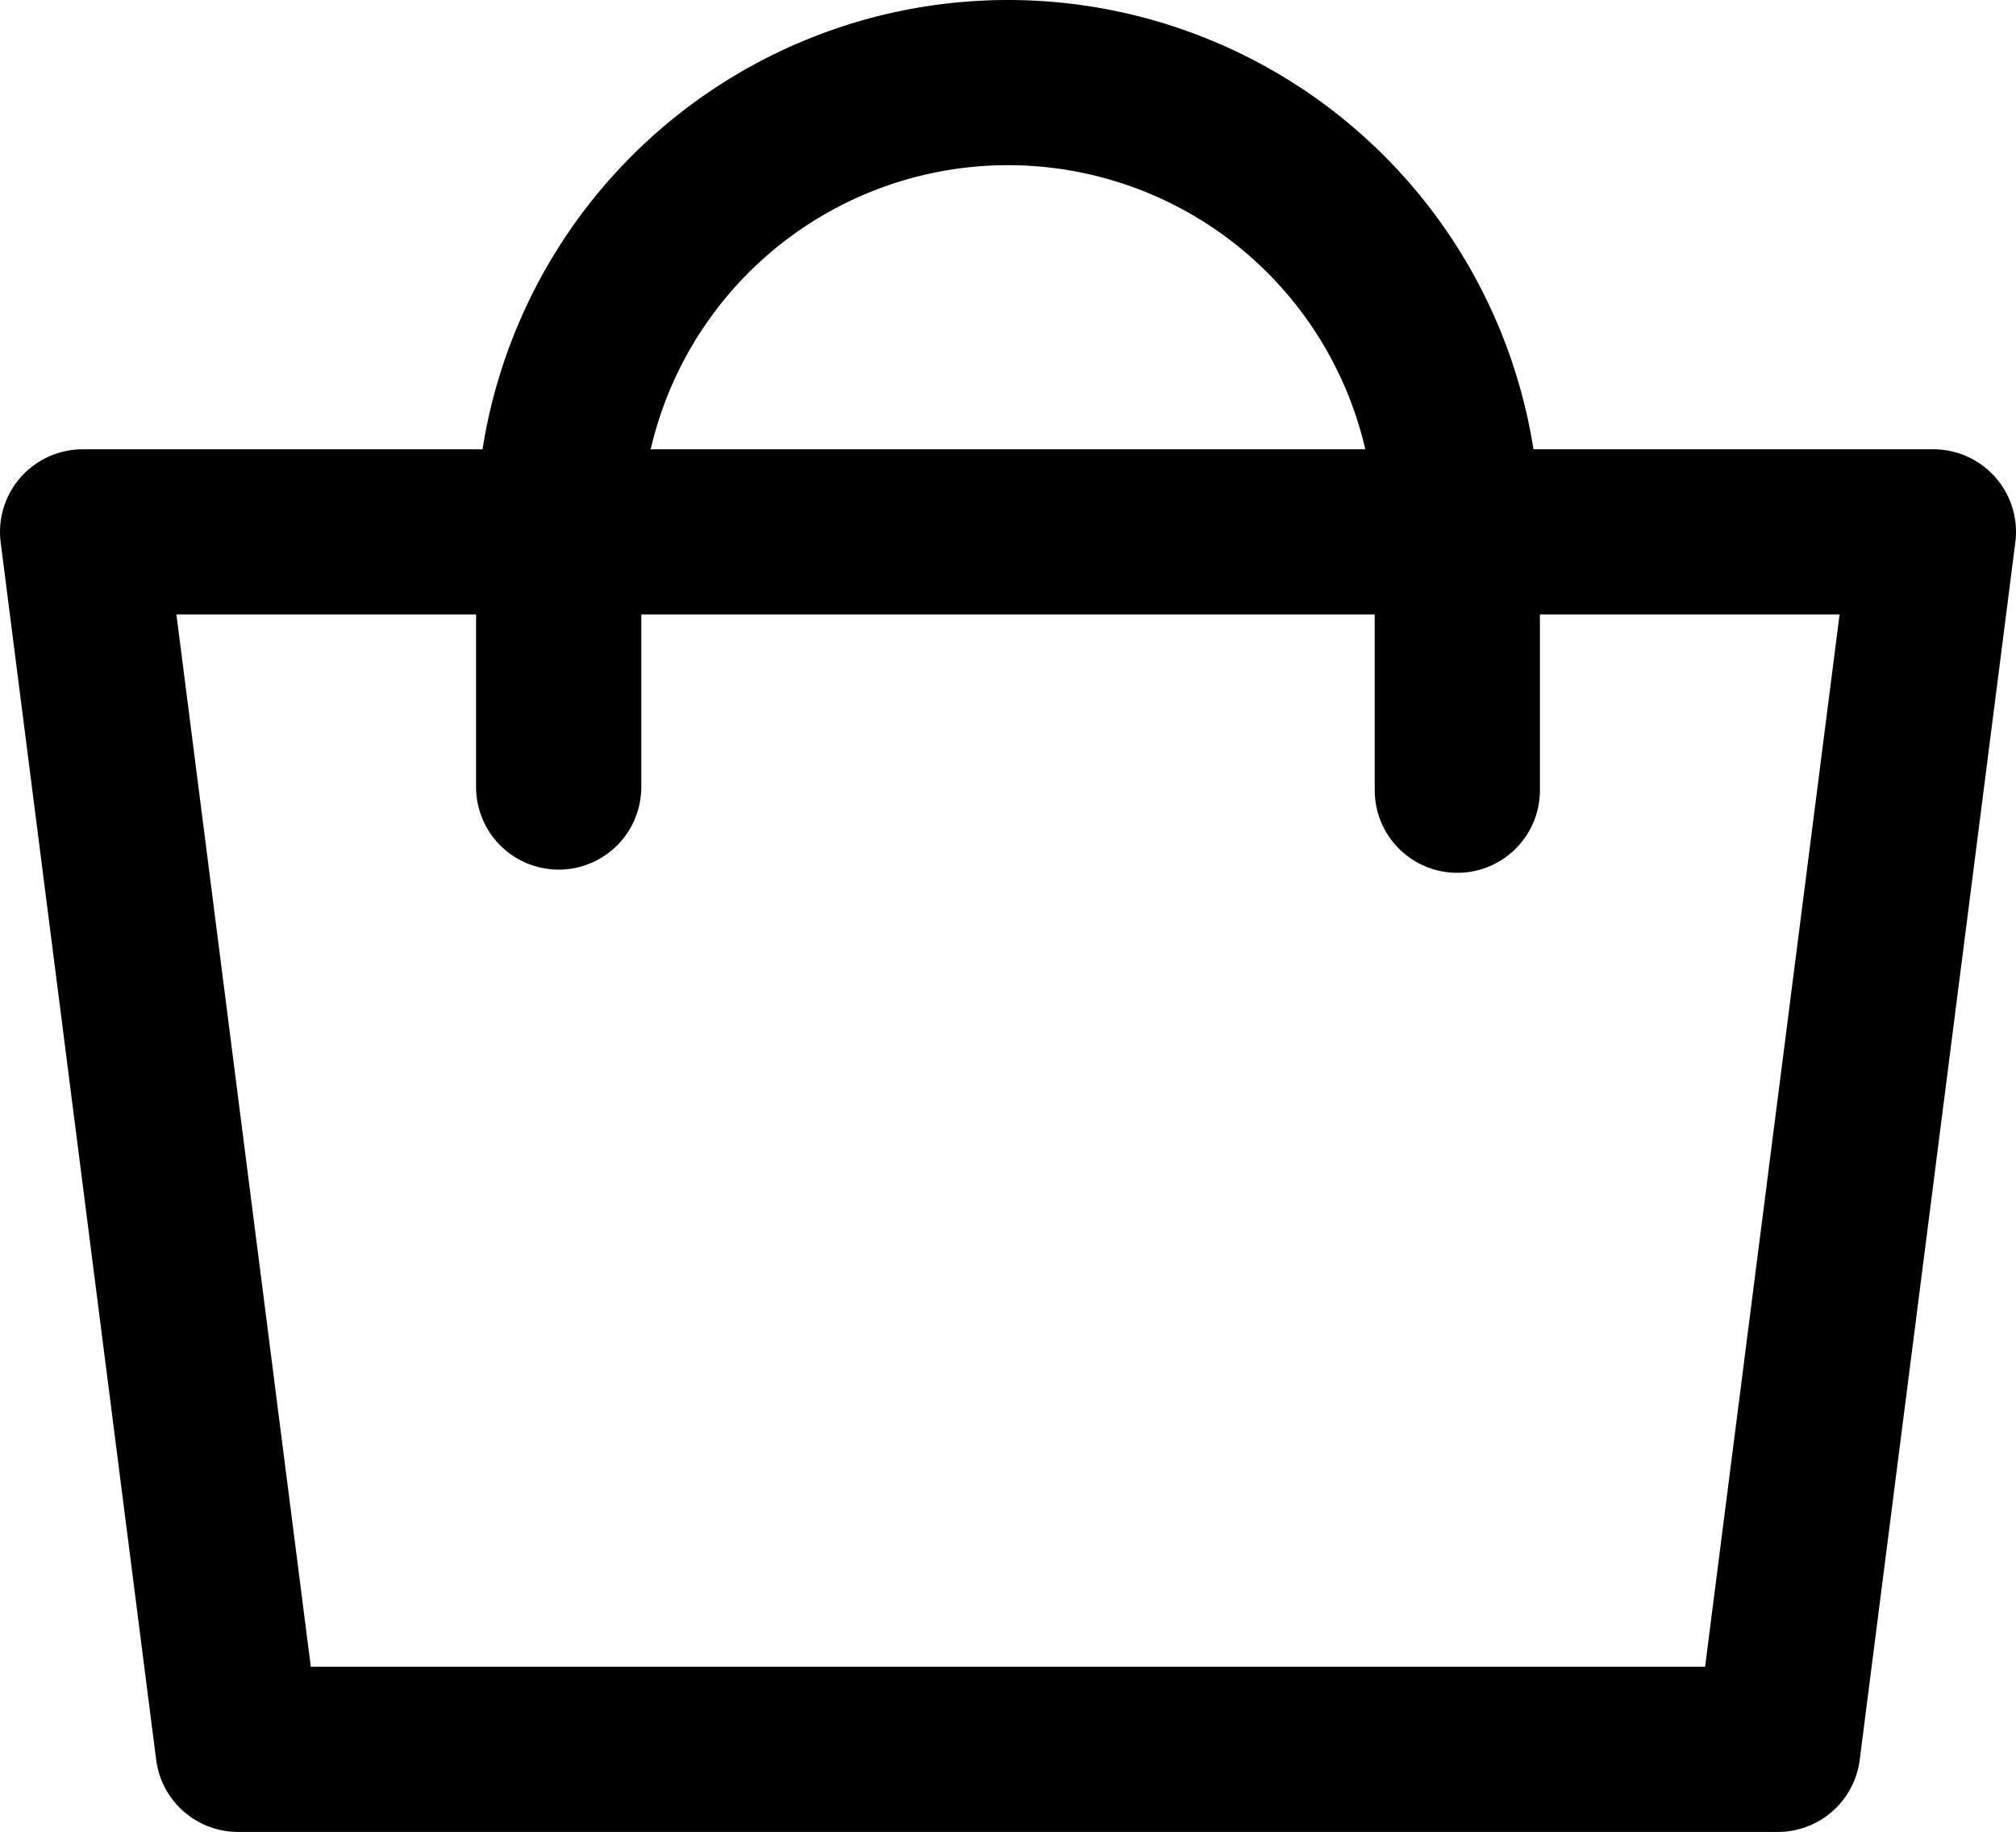
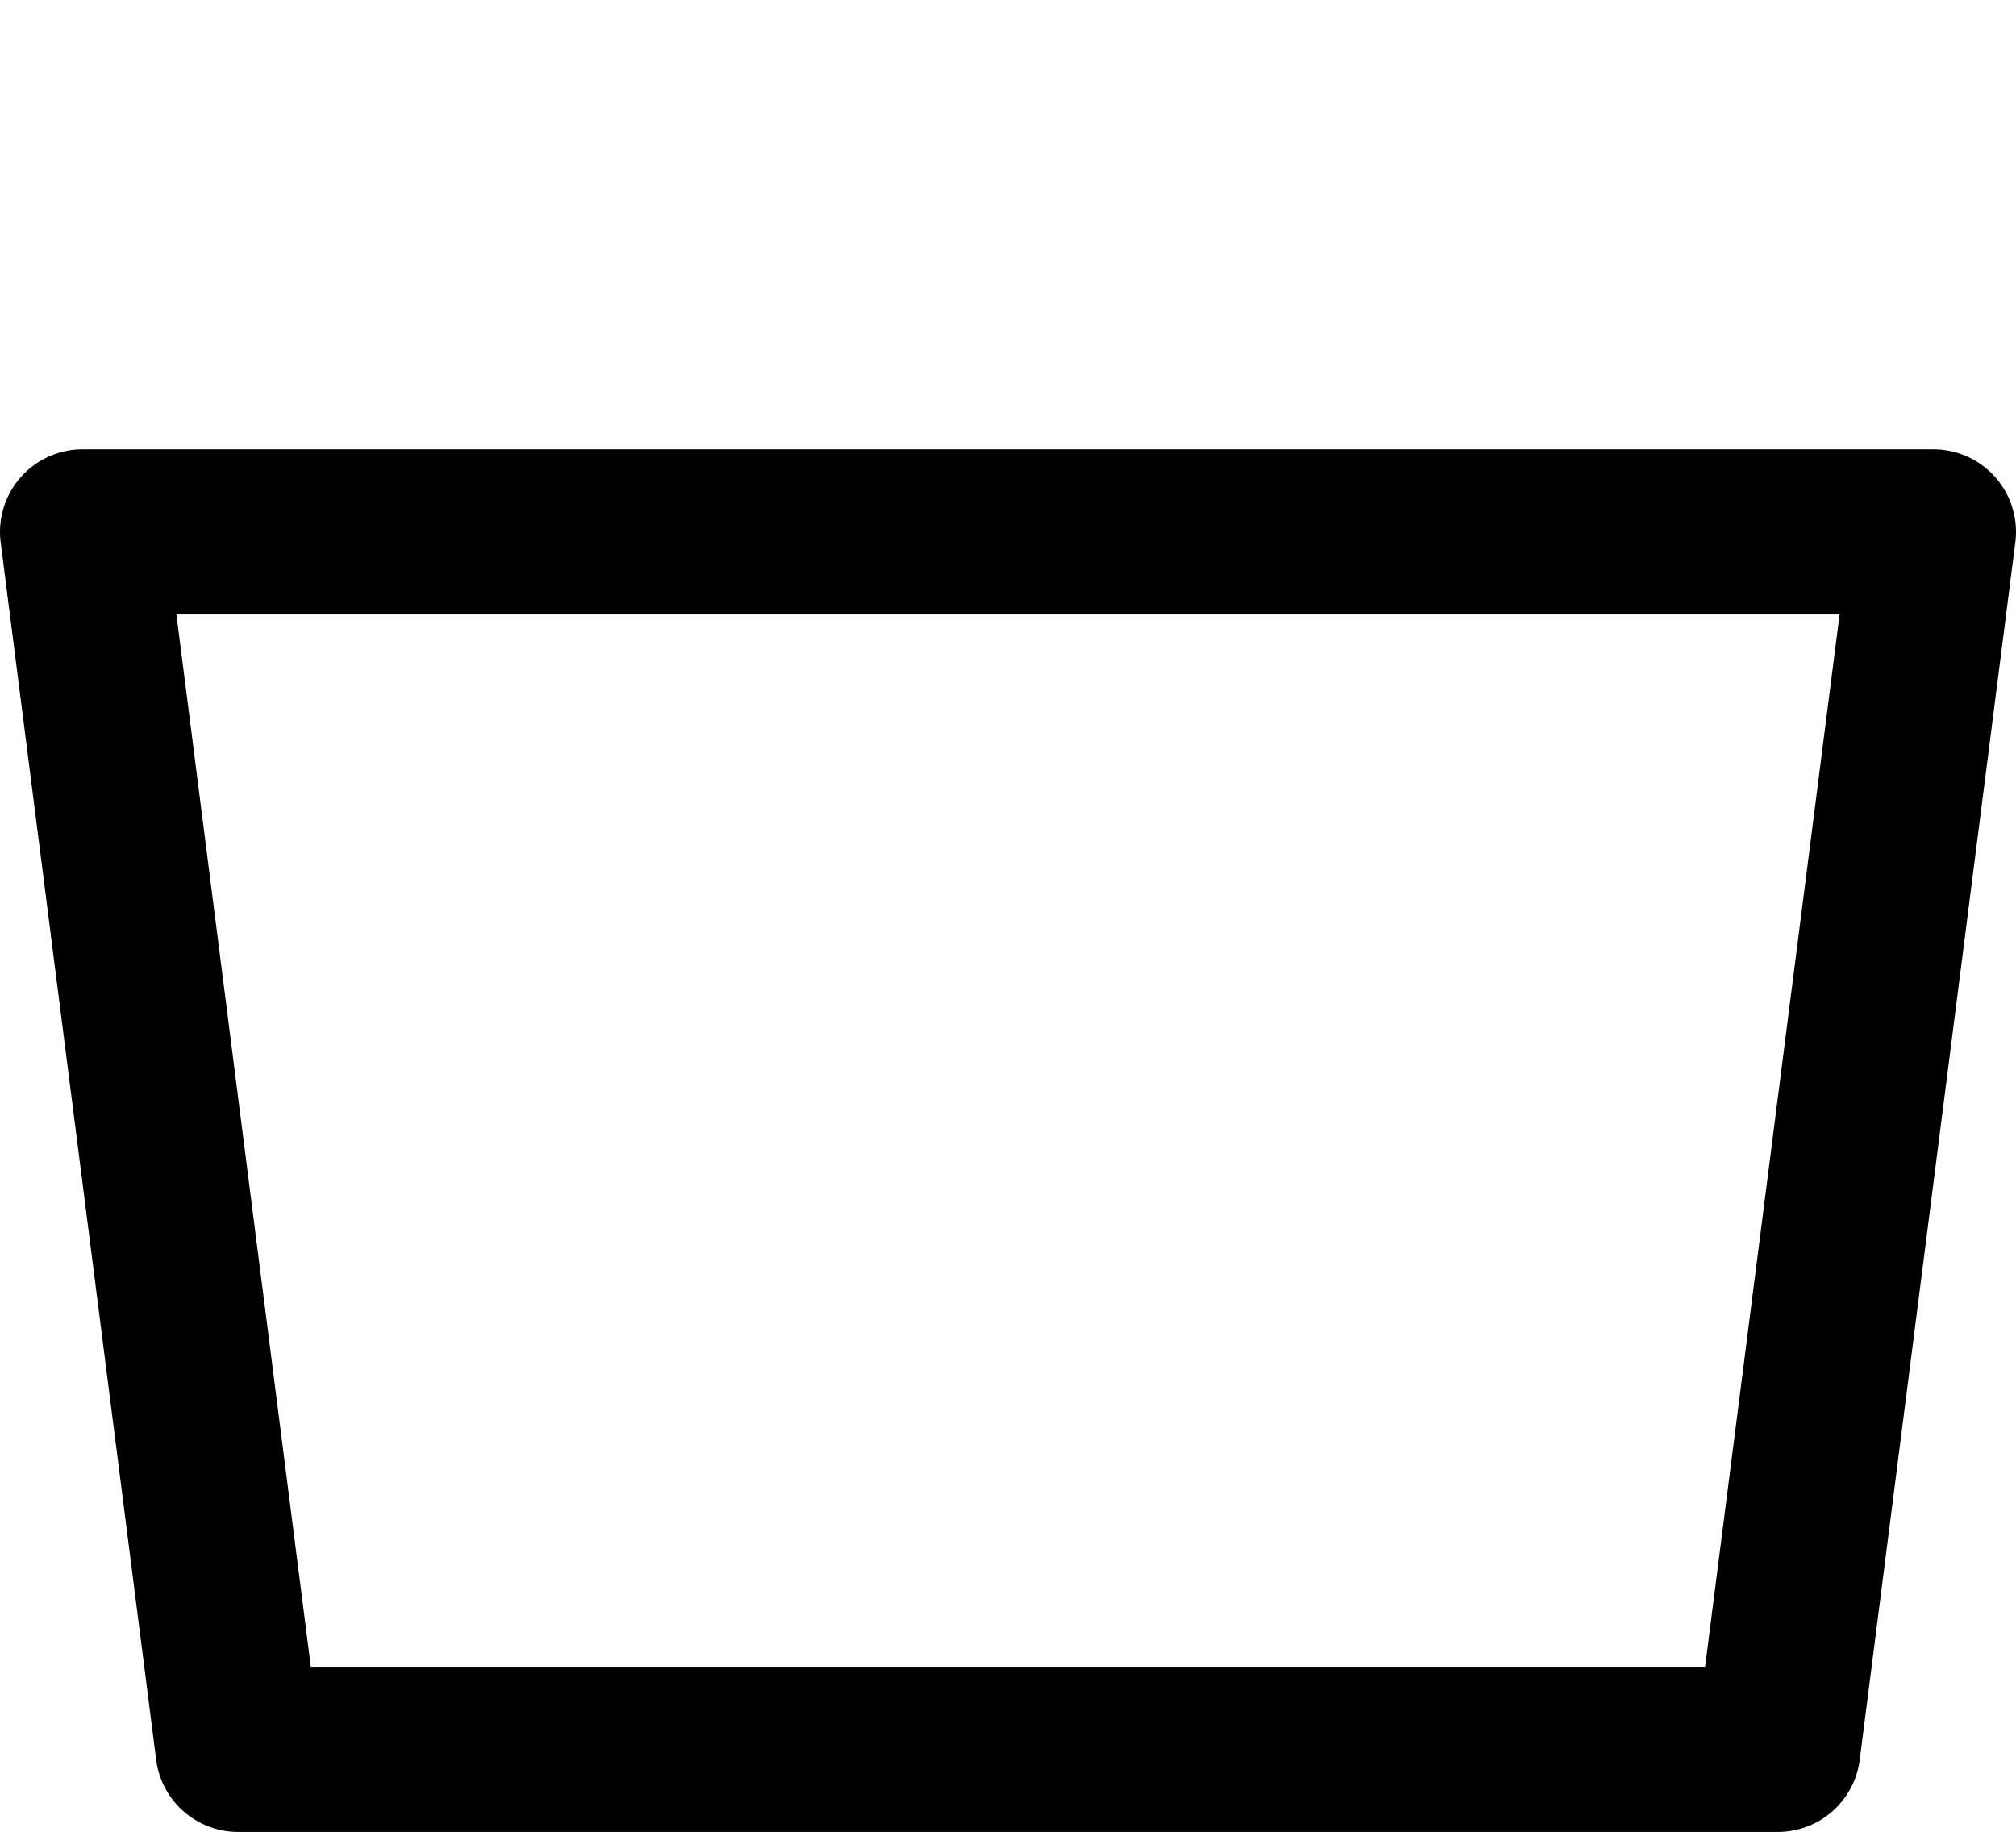
<svg xmlns="http://www.w3.org/2000/svg" viewBox="0 0 18.306 16.636">
  <defs>
    <style>.a{fill:none;stroke:#000;stroke-linecap:round;stroke-linejoin:round;stroke-width:1.5px;}</style>
  </defs>
  <polygon class="a" points="16.143 15.886 17.556 4.83 0.75 4.83 2.162 15.886 16.143 15.886" />
-   <path class="a" d="M5.073,7.147V4.83a4.08,4.08,0,0,1,8.16,0V7.176" />
</svg>